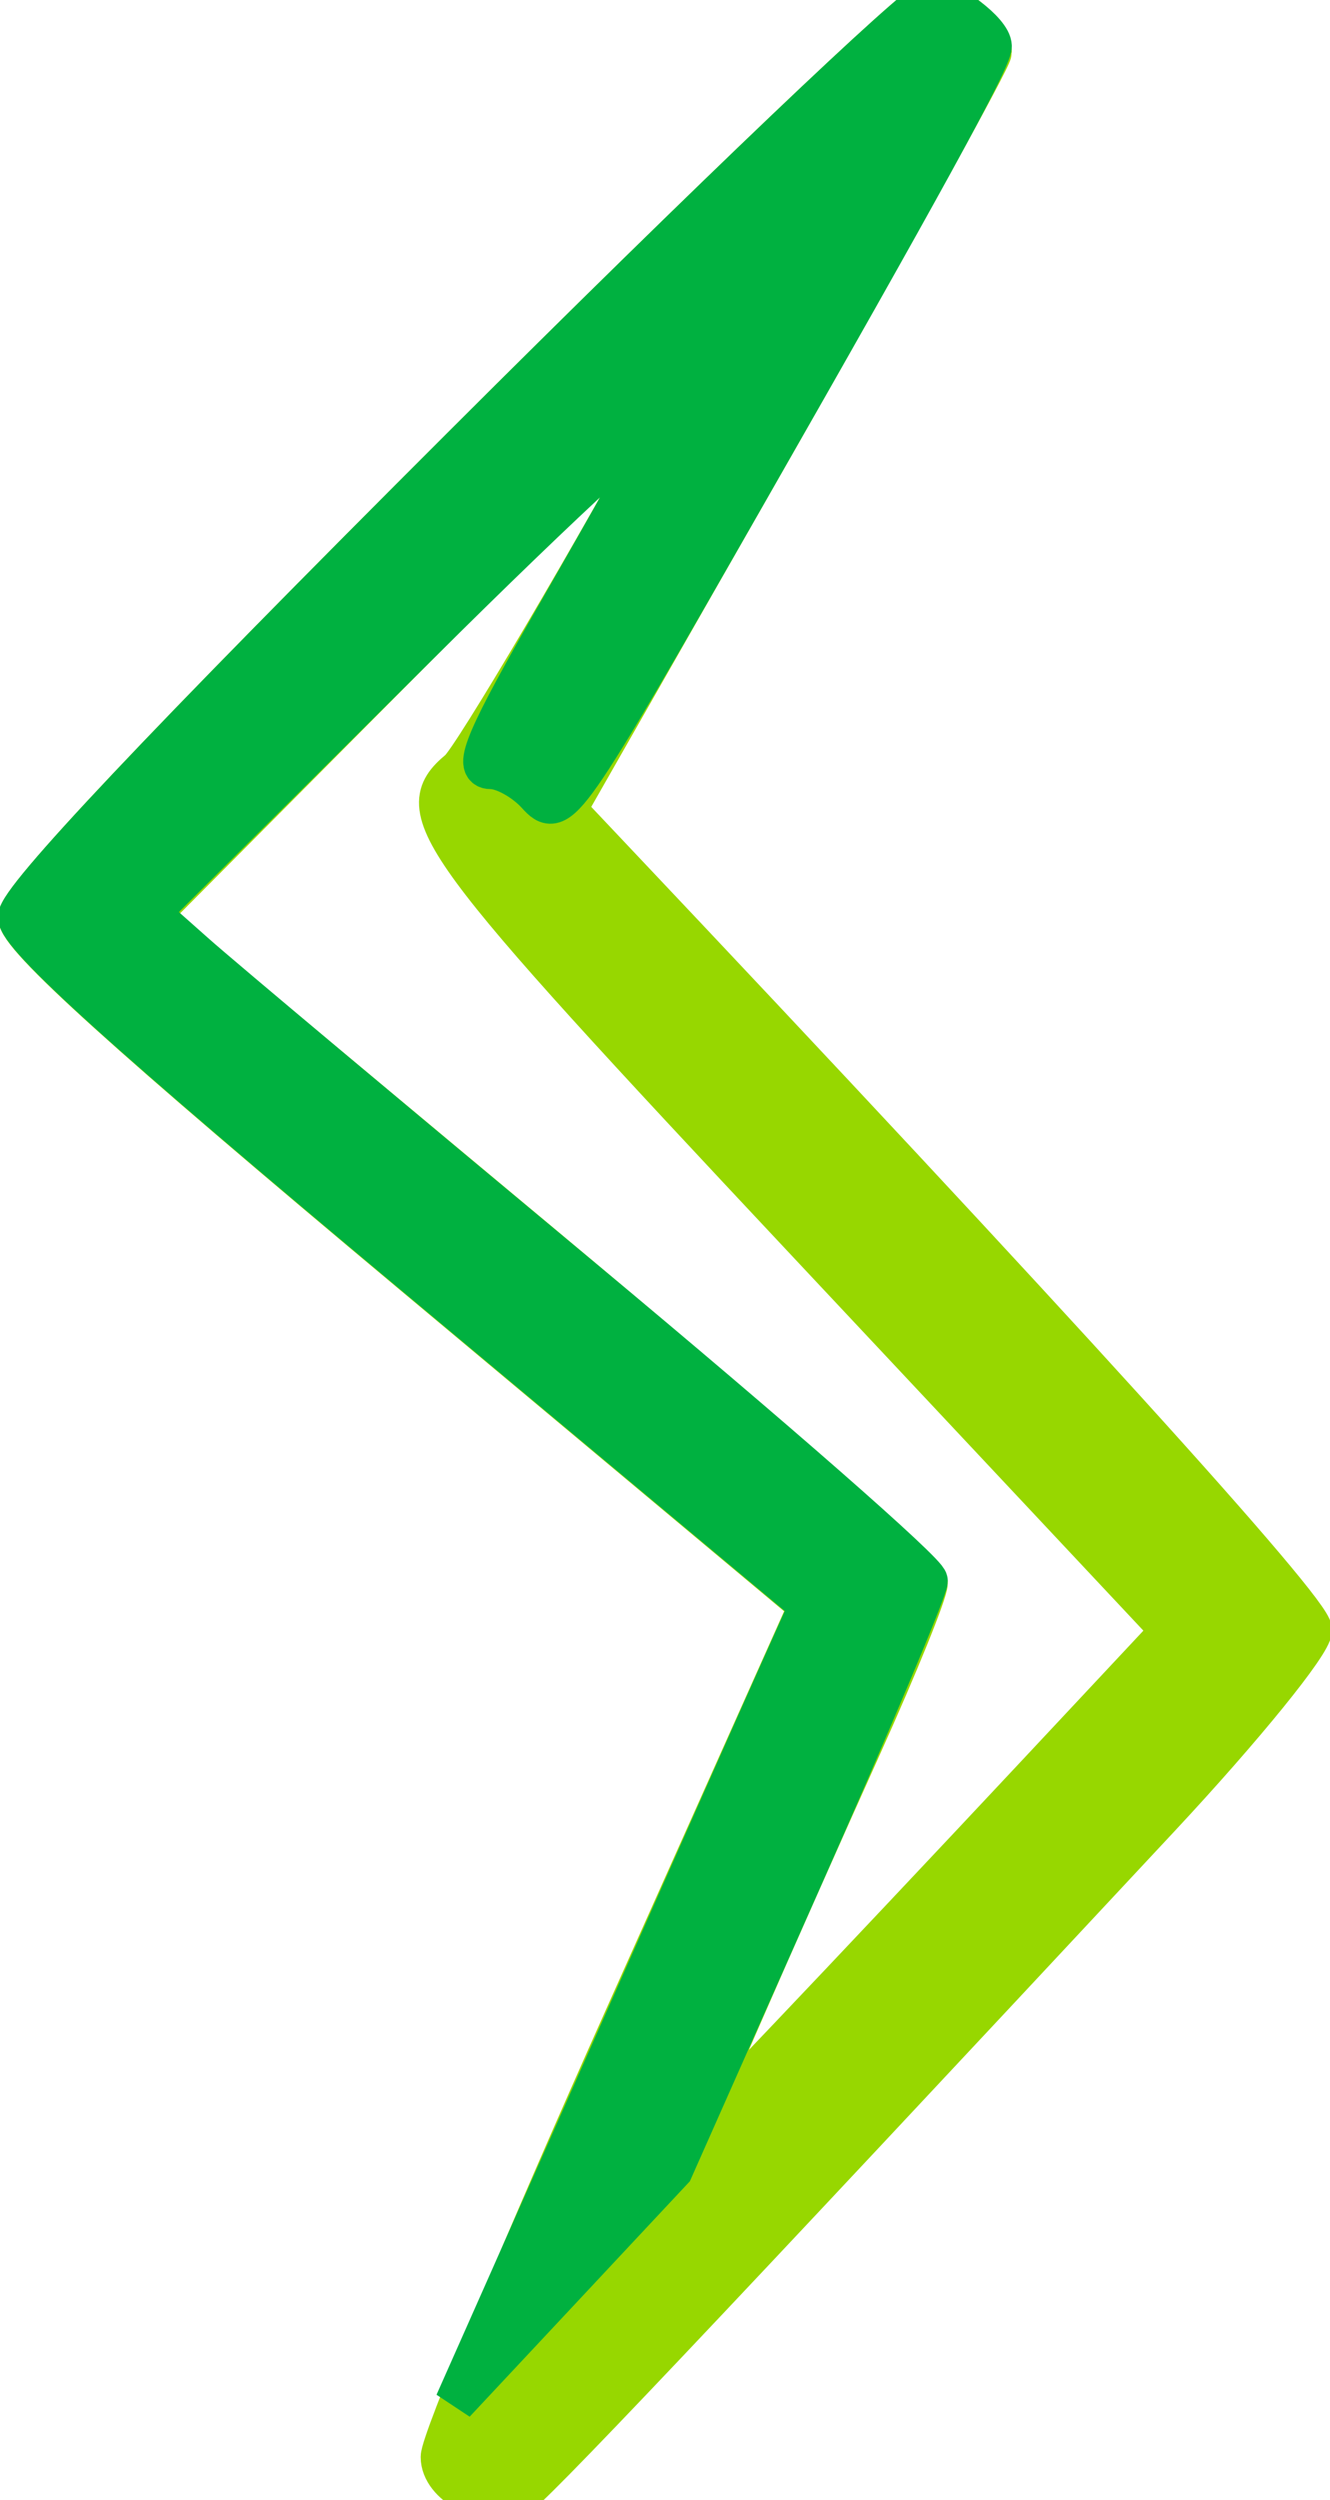
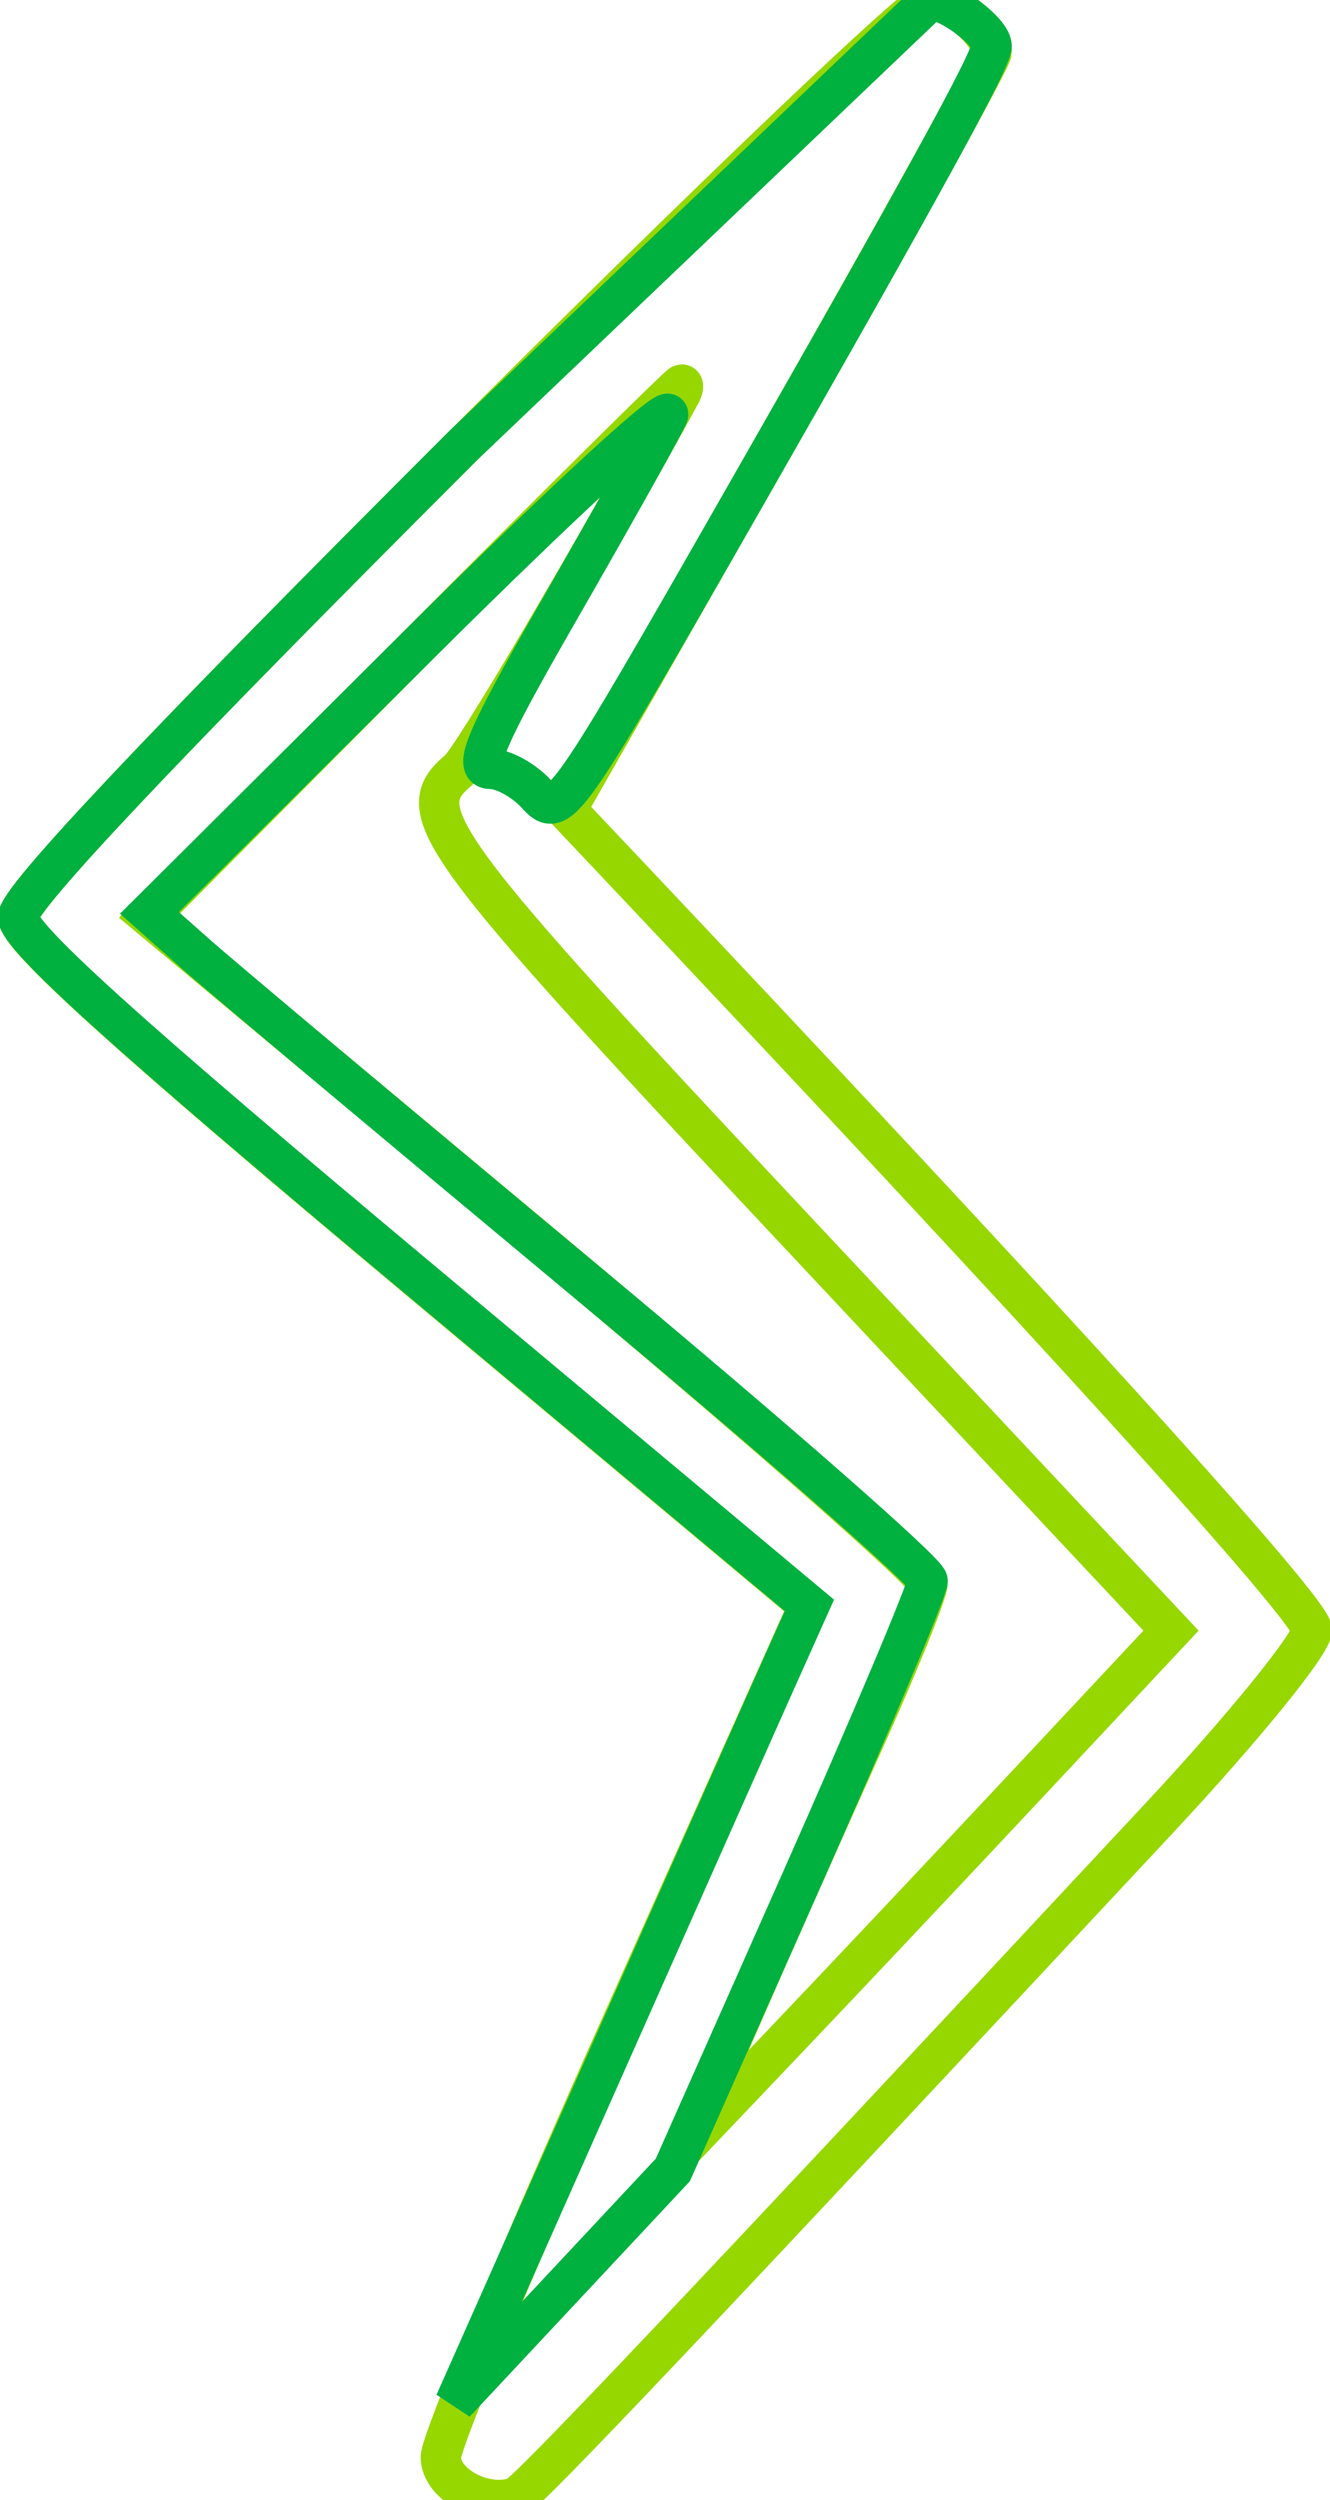
<svg xmlns="http://www.w3.org/2000/svg" width="33" height="62" viewBox="0 0 33 62" fill="none">
-   <path d="M11.505 11.039C3.97 18.562 0.45 22.29 0.45 22.747C0.45 23.235 3.093 25.626 10.258 31.618L20.066 39.819L15.502 50.021C12.992 55.632 10.938 60.543 10.938 60.935C10.938 61.624 12.035 62.208 12.805 61.929C13.079 61.83 17.197 57.484 28.783 45.067C30.861 42.84 32.551 40.758 32.551 40.424C32.551 39.931 26.109 32.834 14.999 21.087L14.052 20.085L19.328 10.835C22.23 5.747 24.605 1.452 24.605 1.292C24.605 0.813 23.646 0 23.083 0C22.796 0 17.585 4.967 11.505 11.039ZM16.884 9.773C14.769 13.654 11.727 18.811 11.388 19.093C10.143 20.125 10.681 20.857 20 30.788L29.055 40.44L25.594 44.137C23.691 46.17 20.976 49.049 19.561 50.535L16.989 53.237L18.376 50.059C19.138 48.31 20.494 45.258 21.389 43.276C22.284 41.294 23.016 39.486 23.016 39.259C23.016 39.031 18.668 35.218 13.353 30.785L3.69 22.725L10.251 16.13C13.86 12.502 16.858 9.535 16.913 9.535C16.969 9.535 16.956 9.642 16.884 9.773Z" fill="#97D700" />
  <path d="M11.505 11.039C3.97 18.562 0.45 22.29 0.45 22.747C0.45 23.235 3.093 25.626 10.258 31.618L20.066 39.819L15.502 50.021C12.992 55.632 10.938 60.543 10.938 60.935C10.938 61.624 12.035 62.208 12.805 61.929C13.079 61.83 17.197 57.484 28.783 45.067C30.861 42.84 32.551 40.758 32.551 40.424C32.551 39.931 26.109 32.834 14.999 21.087L14.052 20.085L19.328 10.835C22.23 5.747 24.605 1.452 24.605 1.292C24.605 0.813 23.646 0 23.083 0C22.796 0 17.585 4.967 11.505 11.039ZM16.884 9.773C14.769 13.654 11.727 18.811 11.388 19.093C10.143 20.125 10.681 20.857 20 30.788L29.055 40.44L25.594 44.137C23.691 46.17 20.976 49.049 19.561 50.535L16.989 53.237L18.376 50.059C19.138 48.31 20.494 45.258 21.389 43.276C22.284 41.294 23.016 39.486 23.016 39.259C23.016 39.031 18.668 35.218 13.353 30.785L3.69 22.725L10.251 16.13C13.86 12.502 16.858 9.535 16.913 9.535C16.969 9.535 16.956 9.642 16.884 9.773Z" stroke="#97D700" />
-   <path d="M11.505 11.039C4.024 18.509 0.45 22.292 0.45 22.741C0.45 23.224 3.137 25.652 10.266 31.609L20.083 39.813L19.354 41.44C18.953 42.334 16.975 46.785 14.957 51.33L11.288 59.593L13.991 56.705L16.694 53.816L19.855 46.697C21.593 42.782 23.016 39.411 23.016 39.206C23.016 39.001 19.19 35.65 14.514 31.758C9.838 27.867 5.493 24.224 4.86 23.662L3.708 22.64L10.374 16.008C14.04 12.361 16.825 9.805 16.562 10.329C16.3 10.854 15.078 13.035 13.846 15.177C12.052 18.298 11.721 19.07 12.177 19.07C12.49 19.07 13.005 19.355 13.321 19.704C13.883 20.325 13.989 20.174 18.484 12.315C22.827 4.723 24.605 1.478 24.605 1.146C24.605 0.788 23.558 0 23.083 0C22.796 0 17.585 4.967 11.505 11.039Z" fill="#00B140" />
-   <path d="M11.505 11.039C4.024 18.509 0.45 22.292 0.45 22.741C0.45 23.224 3.137 25.652 10.266 31.609L20.083 39.813L19.354 41.44C18.953 42.334 16.975 46.785 14.957 51.33L11.288 59.593L13.991 56.705L16.694 53.816L19.855 46.697C21.593 42.782 23.016 39.411 23.016 39.206C23.016 39.001 19.19 35.65 14.514 31.758C9.838 27.867 5.493 24.224 4.86 23.662L3.708 22.64L10.374 16.008C14.04 12.361 16.825 9.805 16.562 10.329C16.3 10.854 15.078 13.035 13.846 15.177C12.052 18.298 11.721 19.07 12.177 19.07C12.49 19.07 13.005 19.355 13.321 19.704C13.883 20.325 13.989 20.174 18.484 12.315C22.827 4.723 24.605 1.478 24.605 1.146C24.605 0.788 23.558 0 23.083 0C22.796 0 17.585 4.967 11.505 11.039Z" stroke="#00B140" />
+   <path d="M11.505 11.039C4.024 18.509 0.45 22.292 0.45 22.741C0.45 23.224 3.137 25.652 10.266 31.609L20.083 39.813L19.354 41.44C18.953 42.334 16.975 46.785 14.957 51.33L11.288 59.593L13.991 56.705L16.694 53.816L19.855 46.697C21.593 42.782 23.016 39.411 23.016 39.206C23.016 39.001 19.19 35.65 14.514 31.758C9.838 27.867 5.493 24.224 4.86 23.662L3.708 22.64L10.374 16.008C14.04 12.361 16.825 9.805 16.562 10.329C16.3 10.854 15.078 13.035 13.846 15.177C12.052 18.298 11.721 19.07 12.177 19.07C12.49 19.07 13.005 19.355 13.321 19.704C13.883 20.325 13.989 20.174 18.484 12.315C22.827 4.723 24.605 1.478 24.605 1.146C24.605 0.788 23.558 0 23.083 0Z" stroke="#00B140" />
</svg>